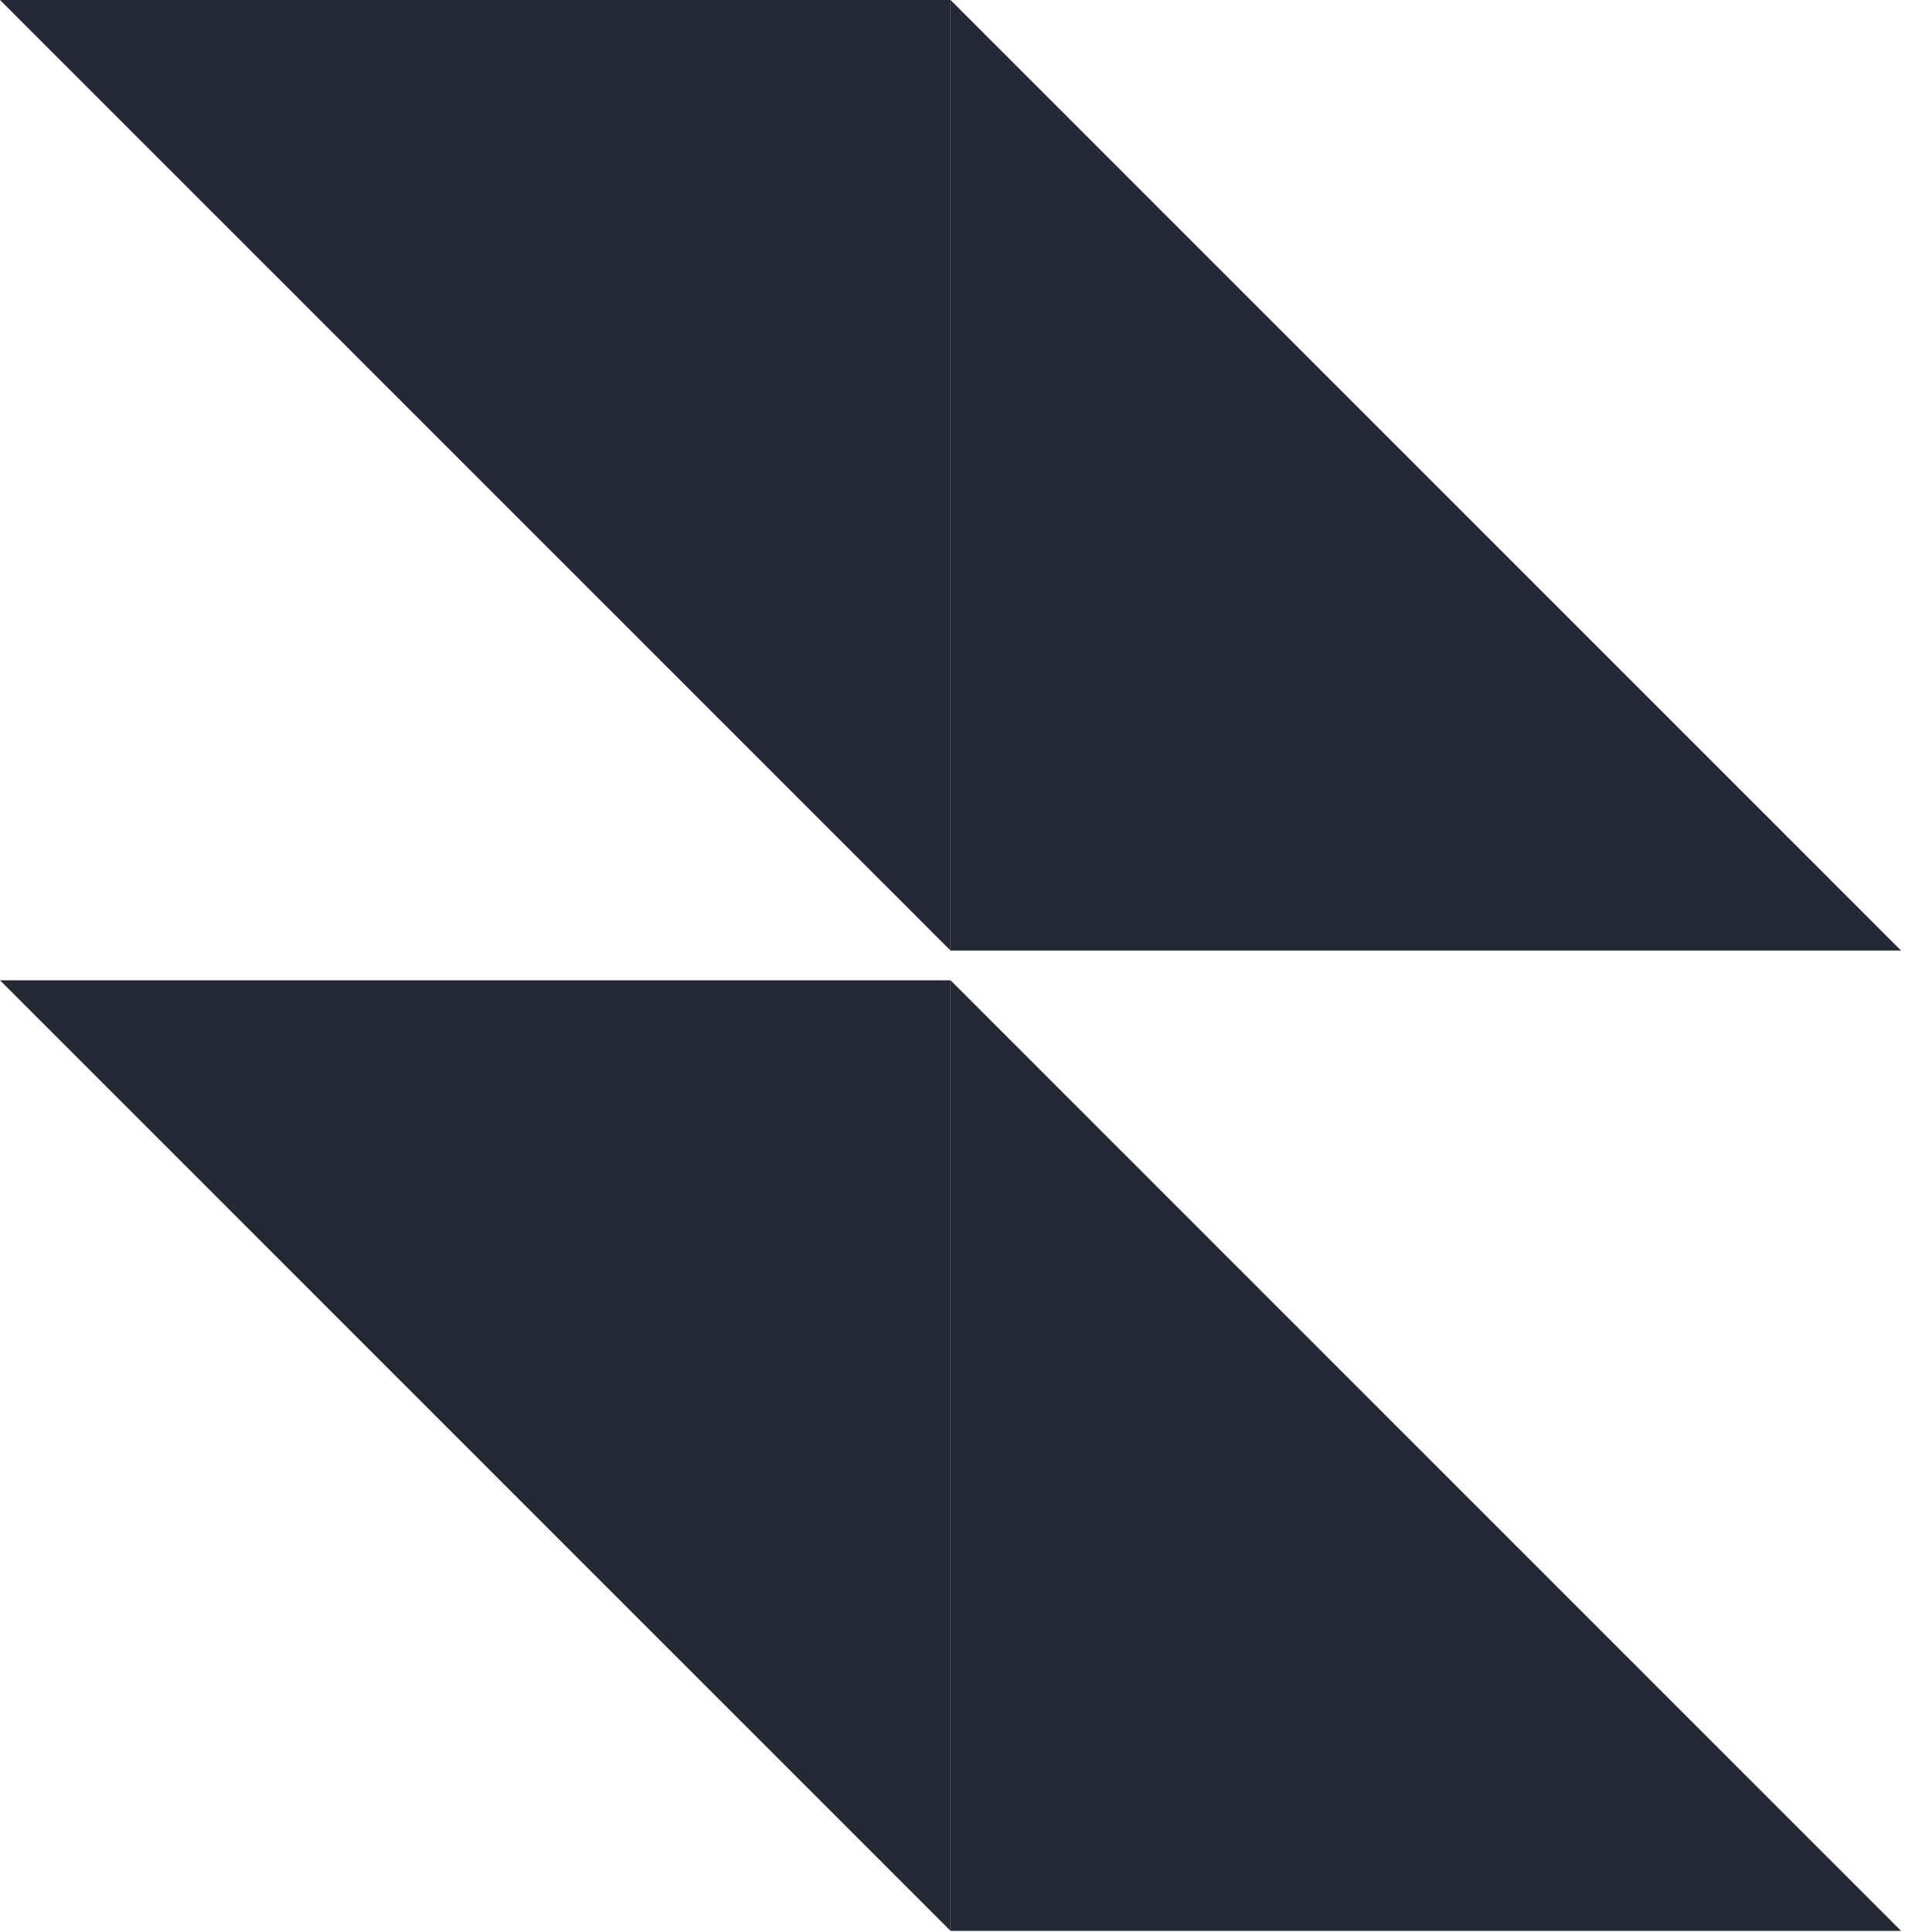
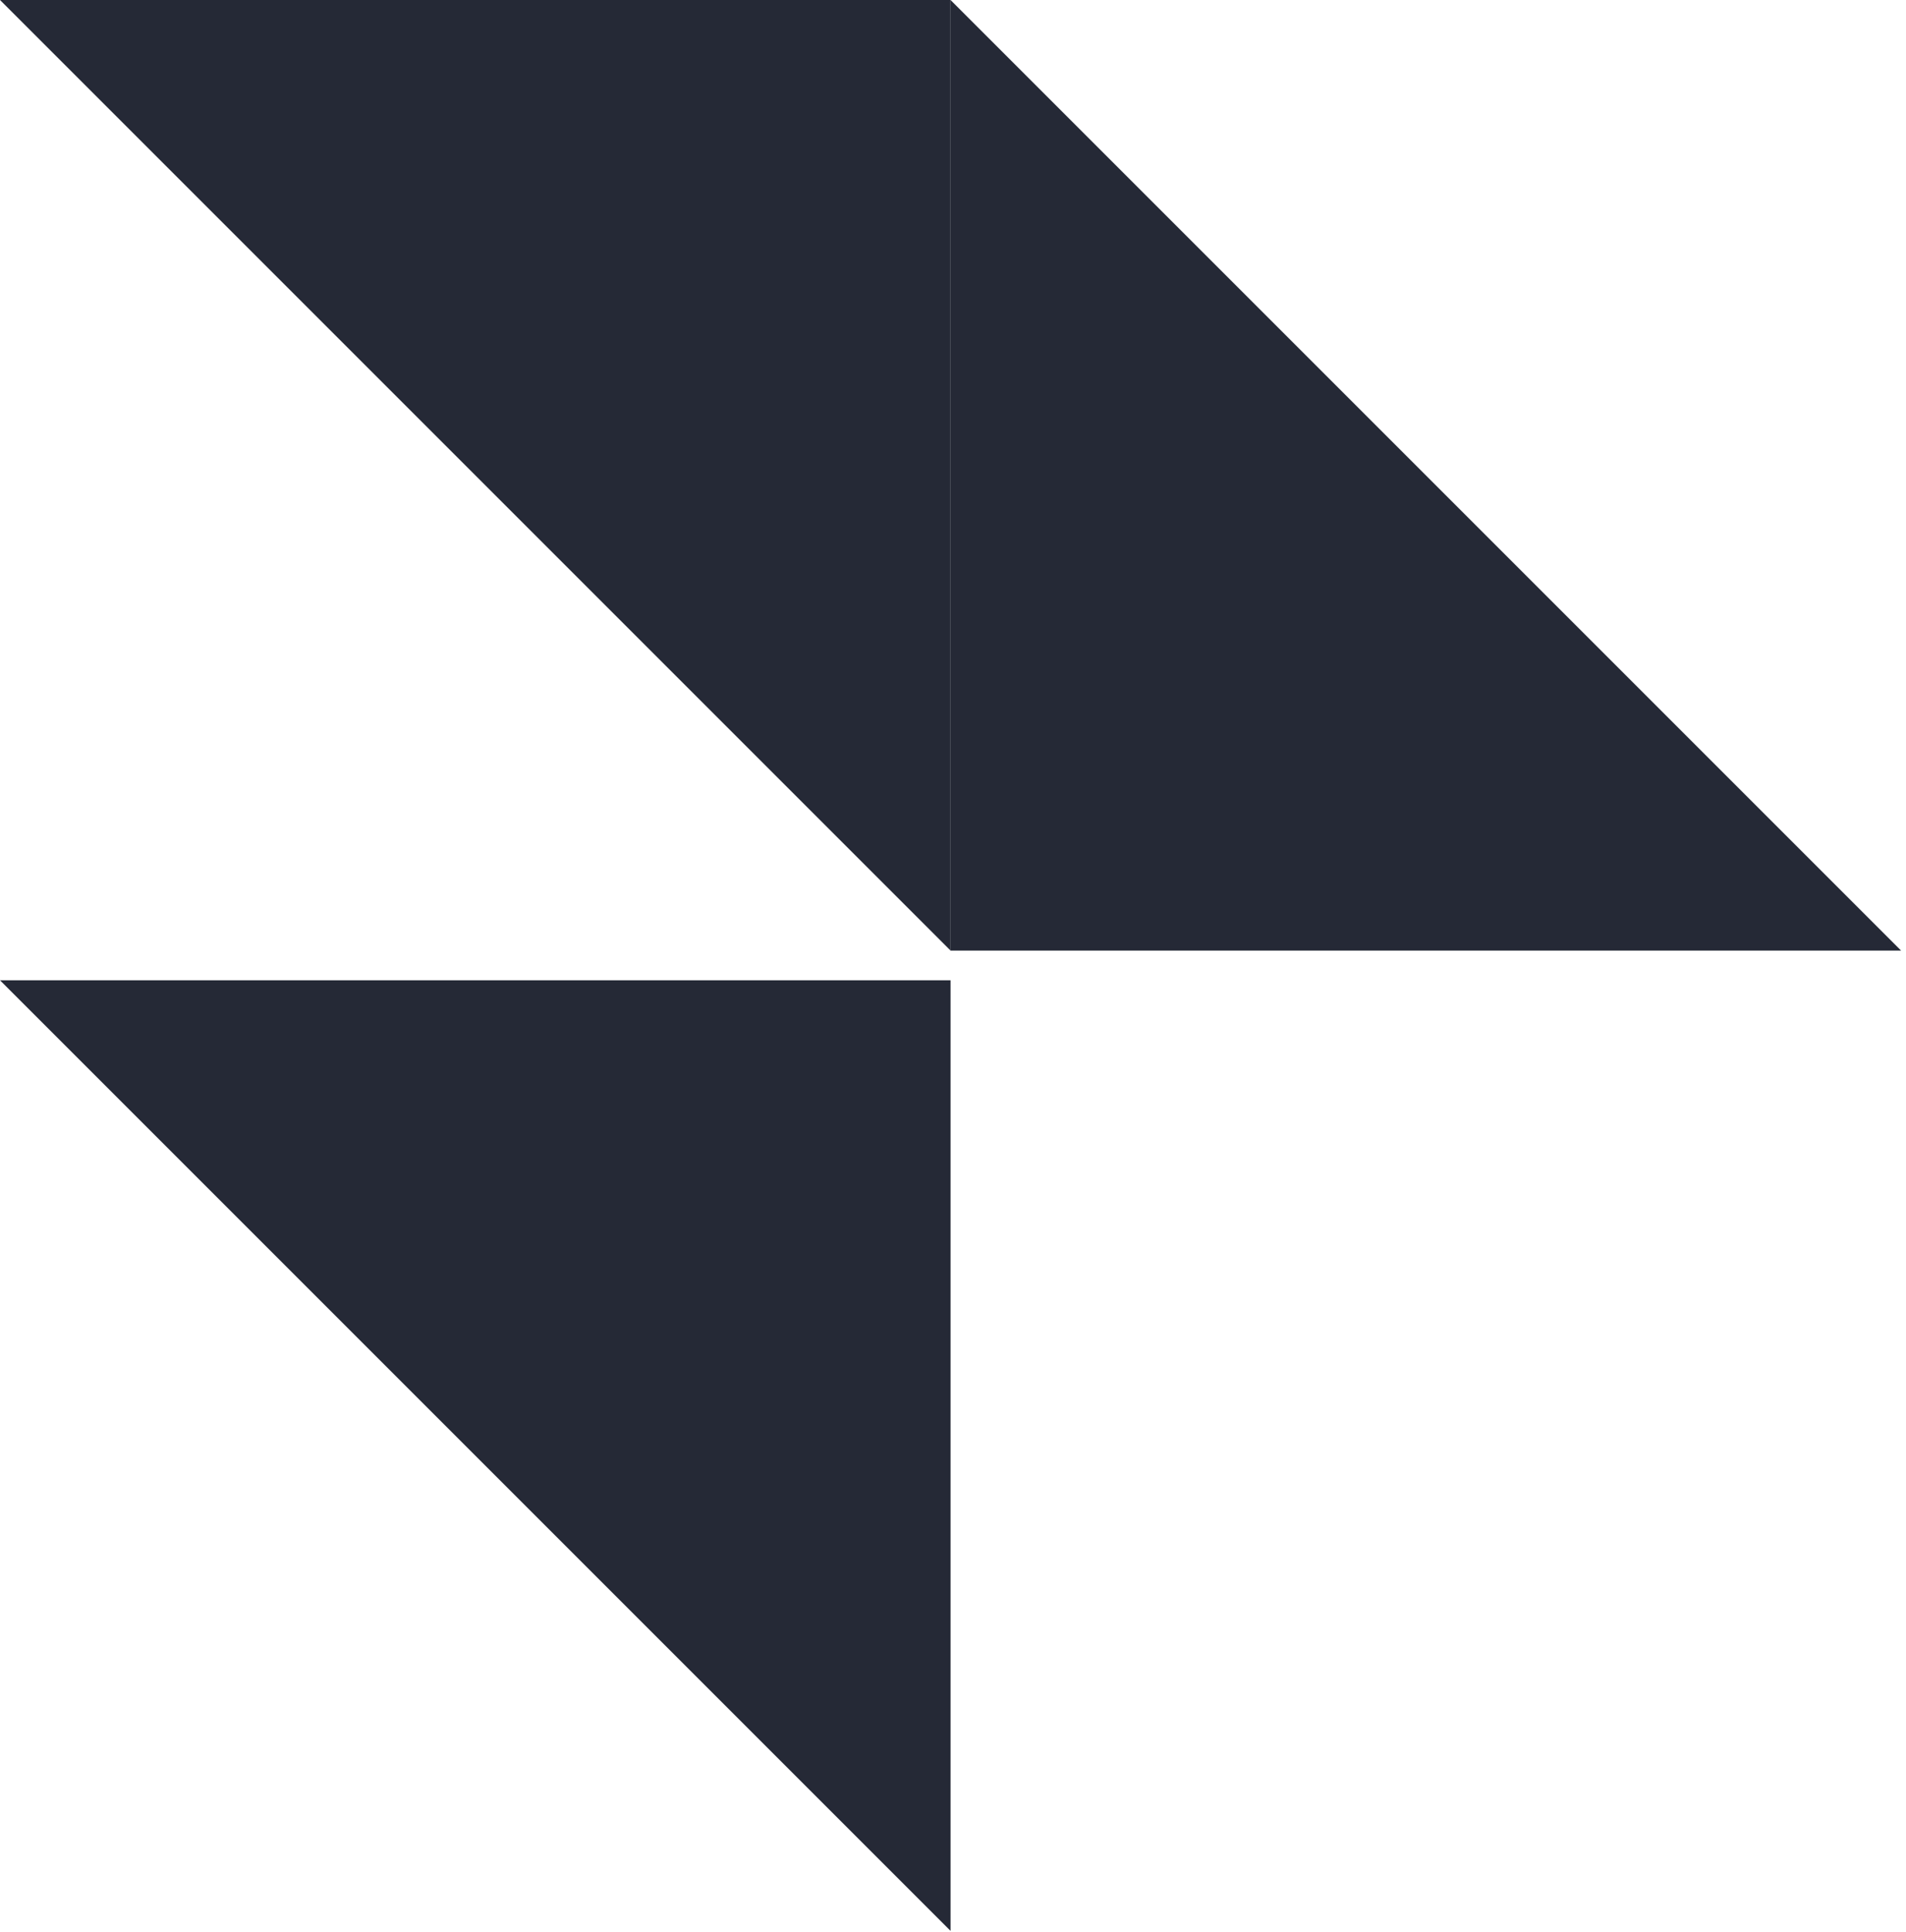
<svg xmlns="http://www.w3.org/2000/svg" width="100%" height="100%" viewBox="0 0 363 368" version="1.1" xml:space="preserve" style="fill-rule:evenodd;clip-rule:evenodd;stroke-linejoin:round;stroke-miterlimit:2;">
-   <path d="M181.032,367.721l181.031,-0l-181.031,-181.032l-0,181.032Z" style="fill:#252936;" />
  <path d="M181.032,181.032l181.031,-0l-181.031,-181.032l-0,181.032Z" style="fill:#252936;" />
  <path d="M181.032,0l-181.032,0l181.032,181.032l-0,-181.032Z" style="fill:#252936;" />
  <path d="M181.032,186.689l-181.032,-0l181.032,181.032l-0,-181.032Z" style="fill:#252936;" />
</svg>